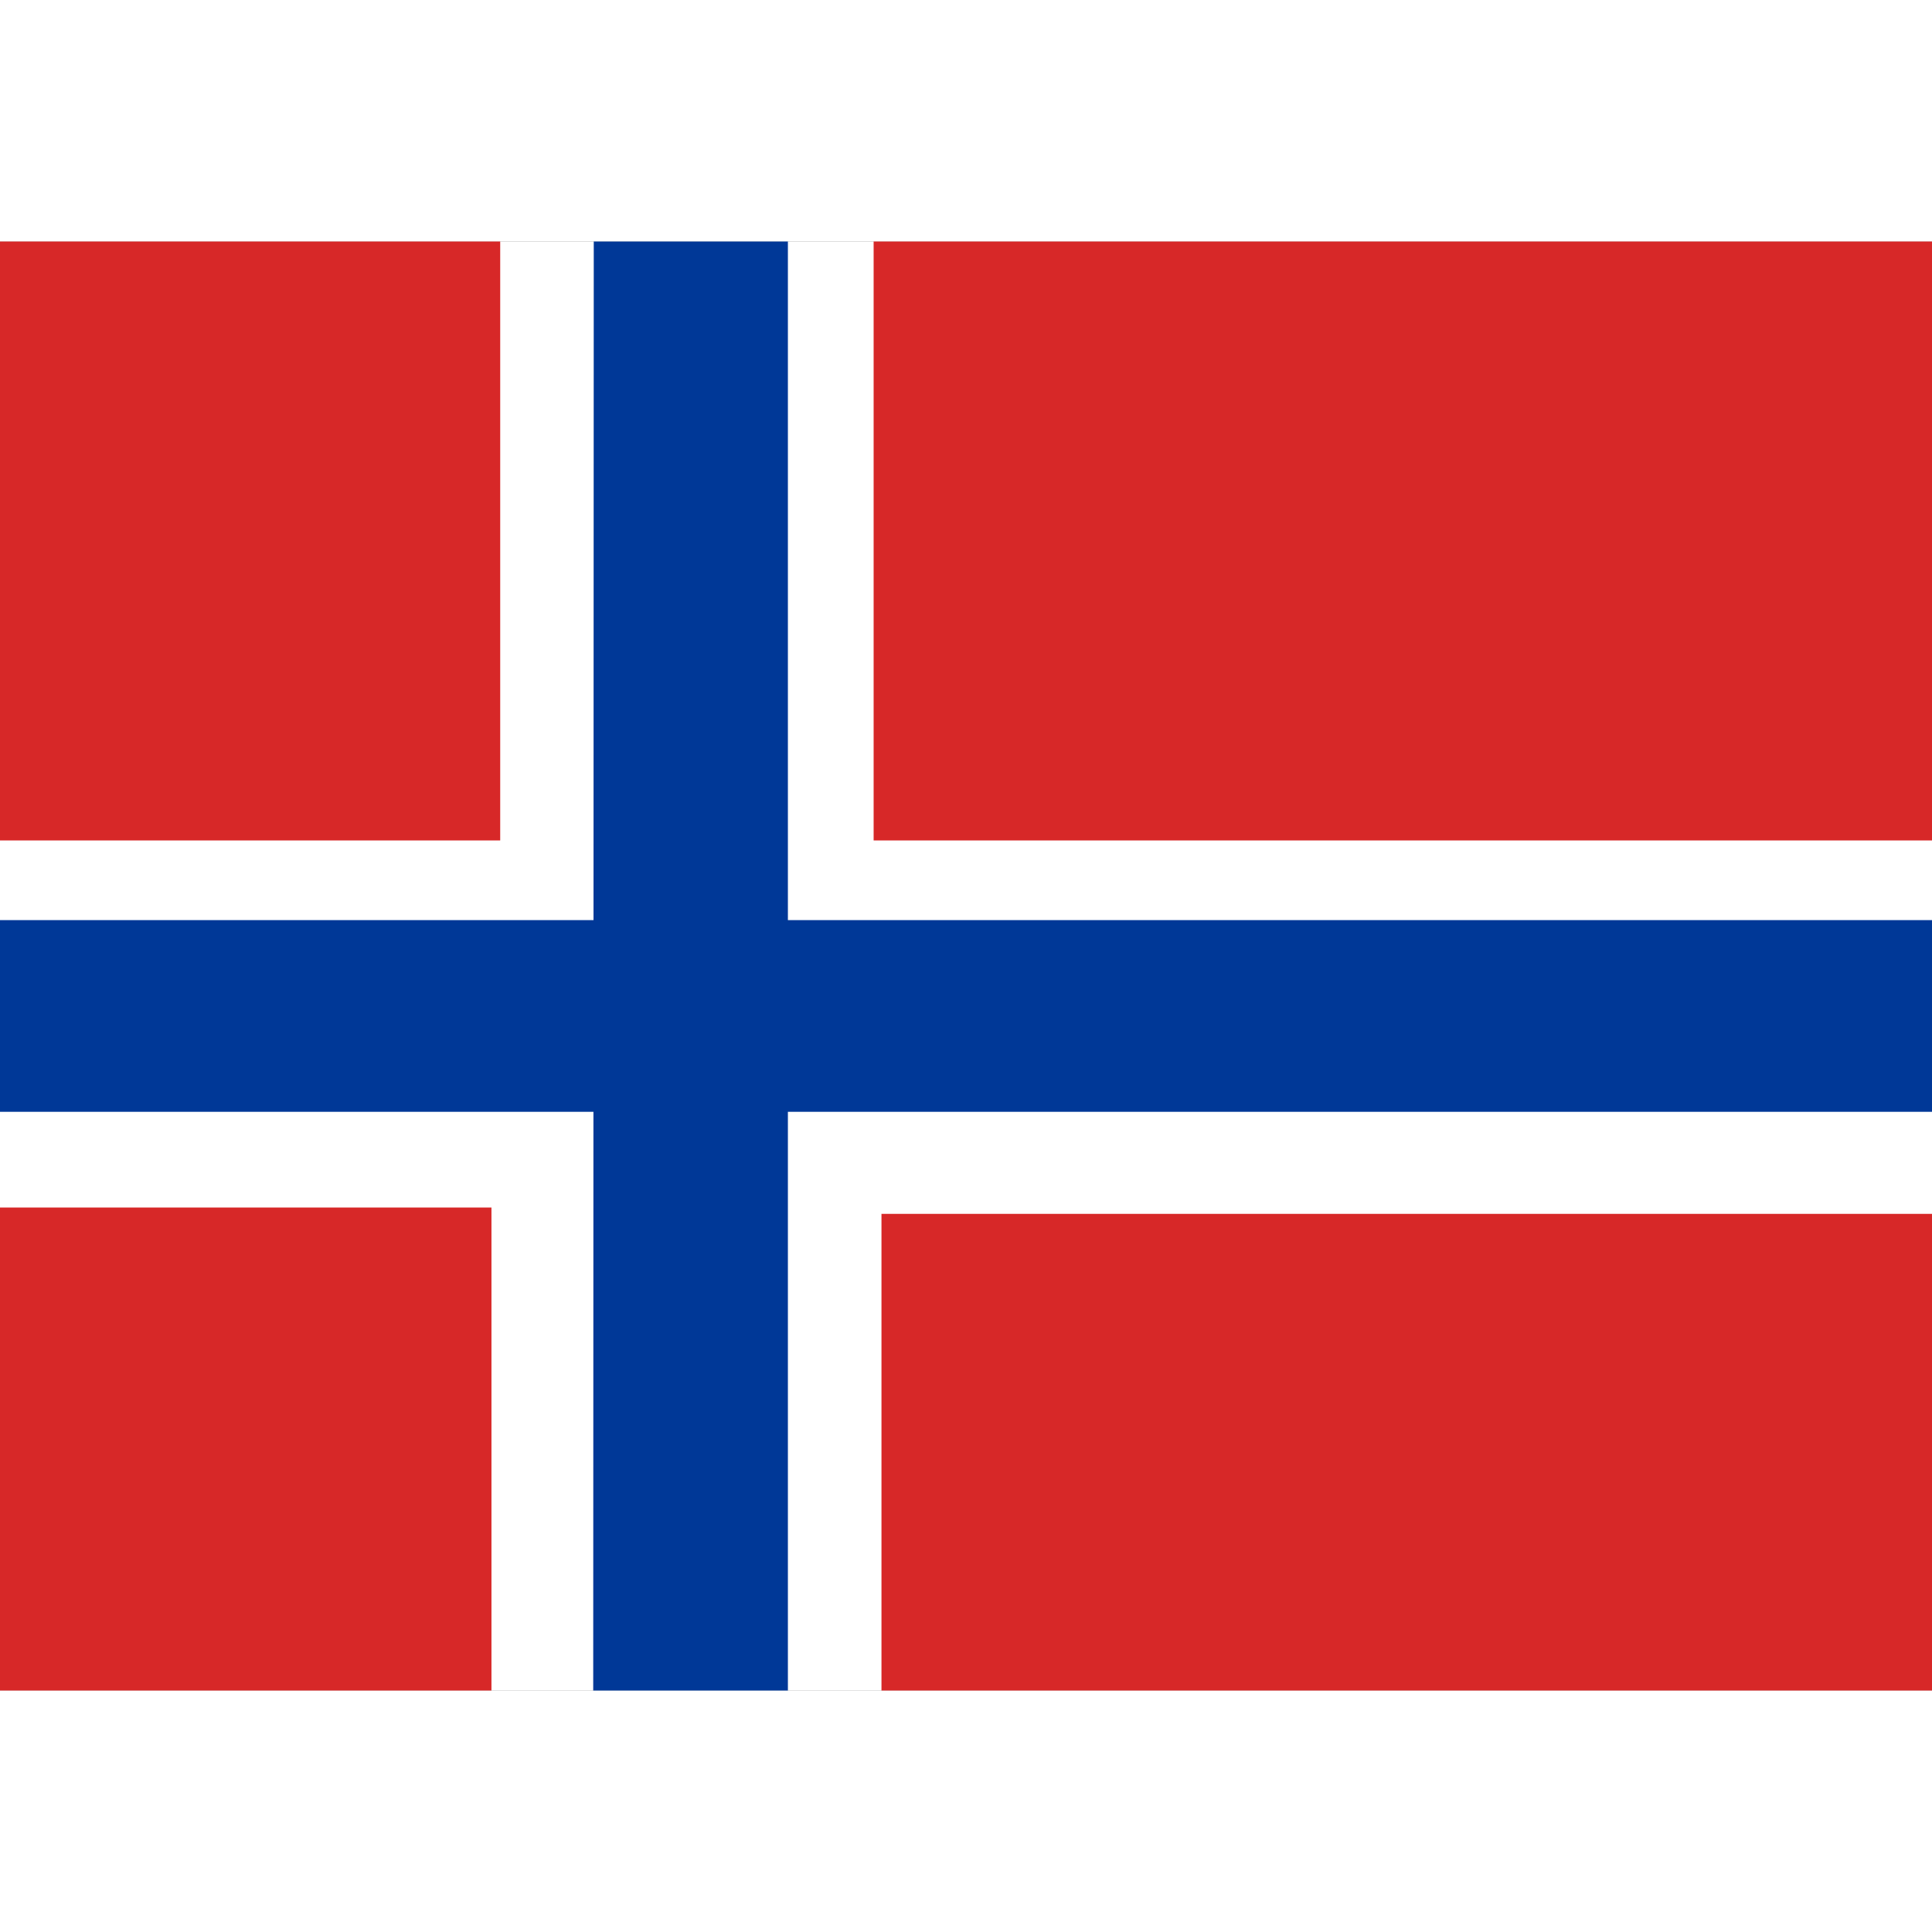
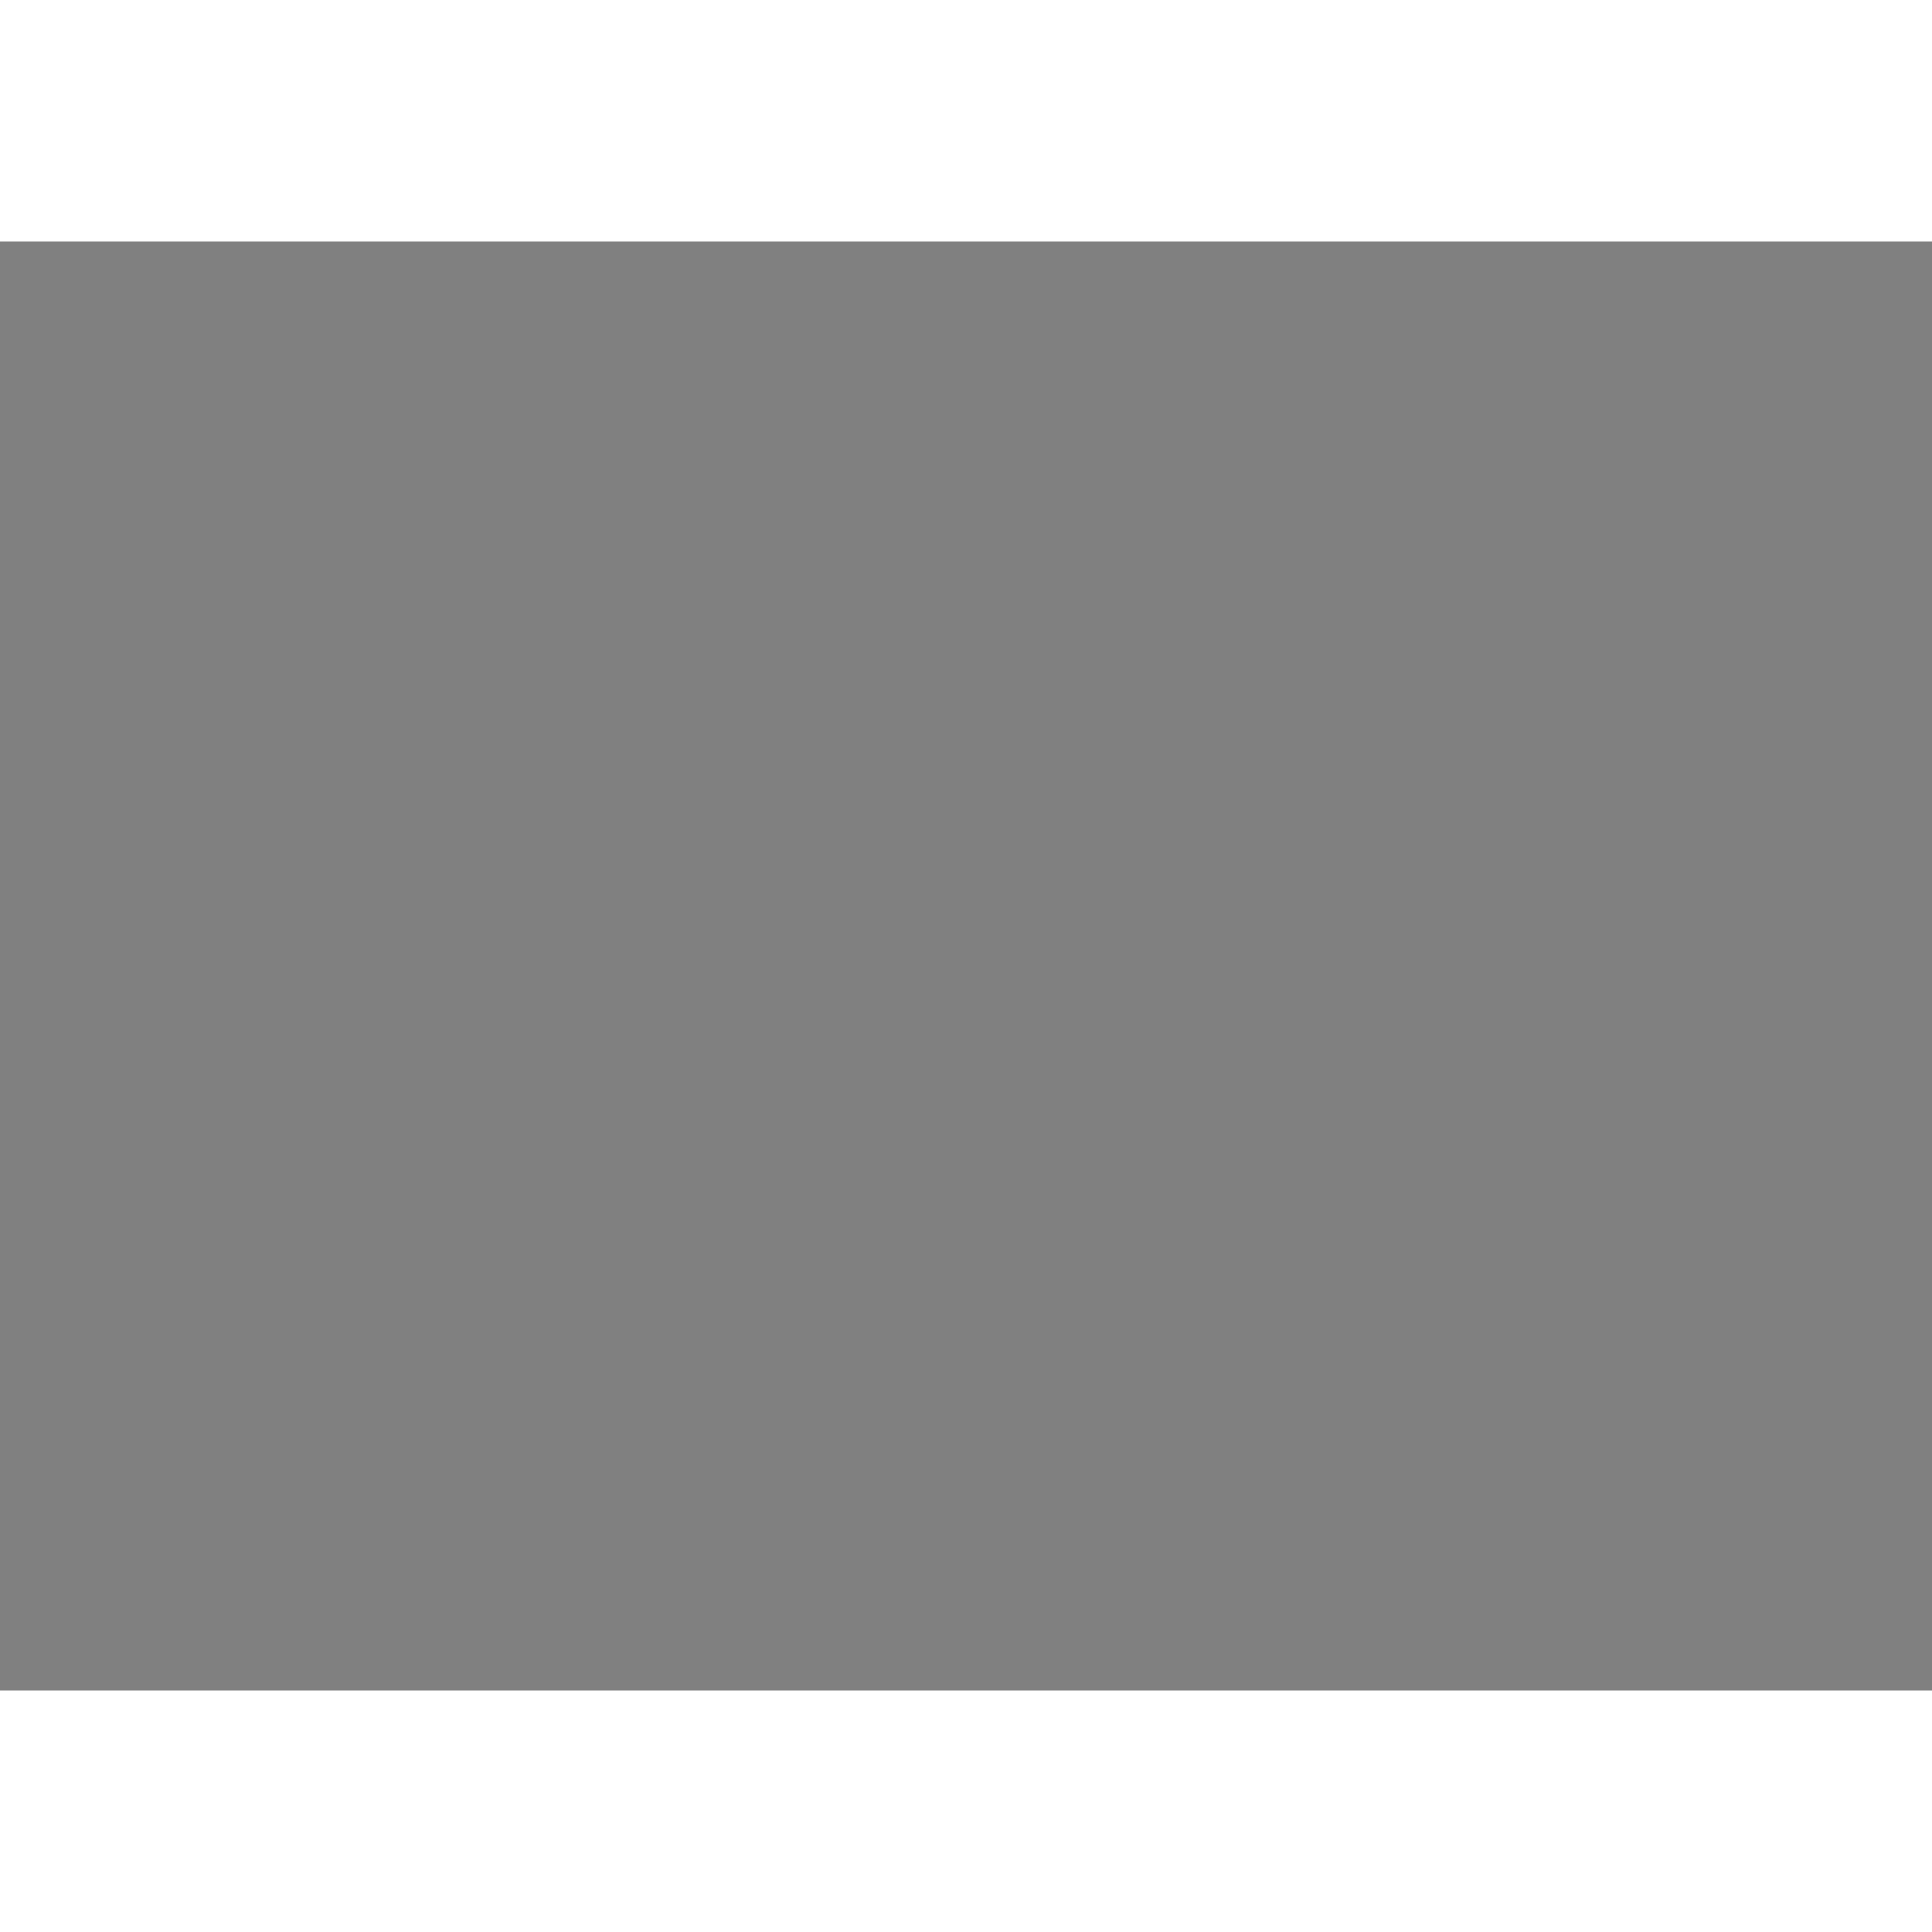
<svg xmlns="http://www.w3.org/2000/svg" id="flag-icons-bv" viewBox="0 0 640 480" width="24" height="24">
  <rect x="0" y="0" width="640" height="480" fill="#808080" stroke="none" />
  <defs>
    <clipPath id="bv-a">
-       <path fill-opacity=".7" d="M0 0h640v480H0z" />
-     </clipPath>
+       </clipPath>
  </defs>
  <g fill-rule="evenodd" stroke-width="1pt" clip-path="url(#bv-a)">
    <path fill="#fff" d="M-28 0h699.7v512H-28z" />
-     <path fill="#d72828" d="M-53-77.8h218.7v276.2H-53zM289.4-.6h381v199h-381zM-27.6 320h190.4v190.3H-27.6zm319.6 2.1h378.3v188.2H292z" />
-     <path fill="#003897" d="M196.7-25.4H261v535.7h-64.5z" />
-     <path fill="#003897" d="M-27.6 224.8h698v63.5h-698z" />
  </g>
</svg>